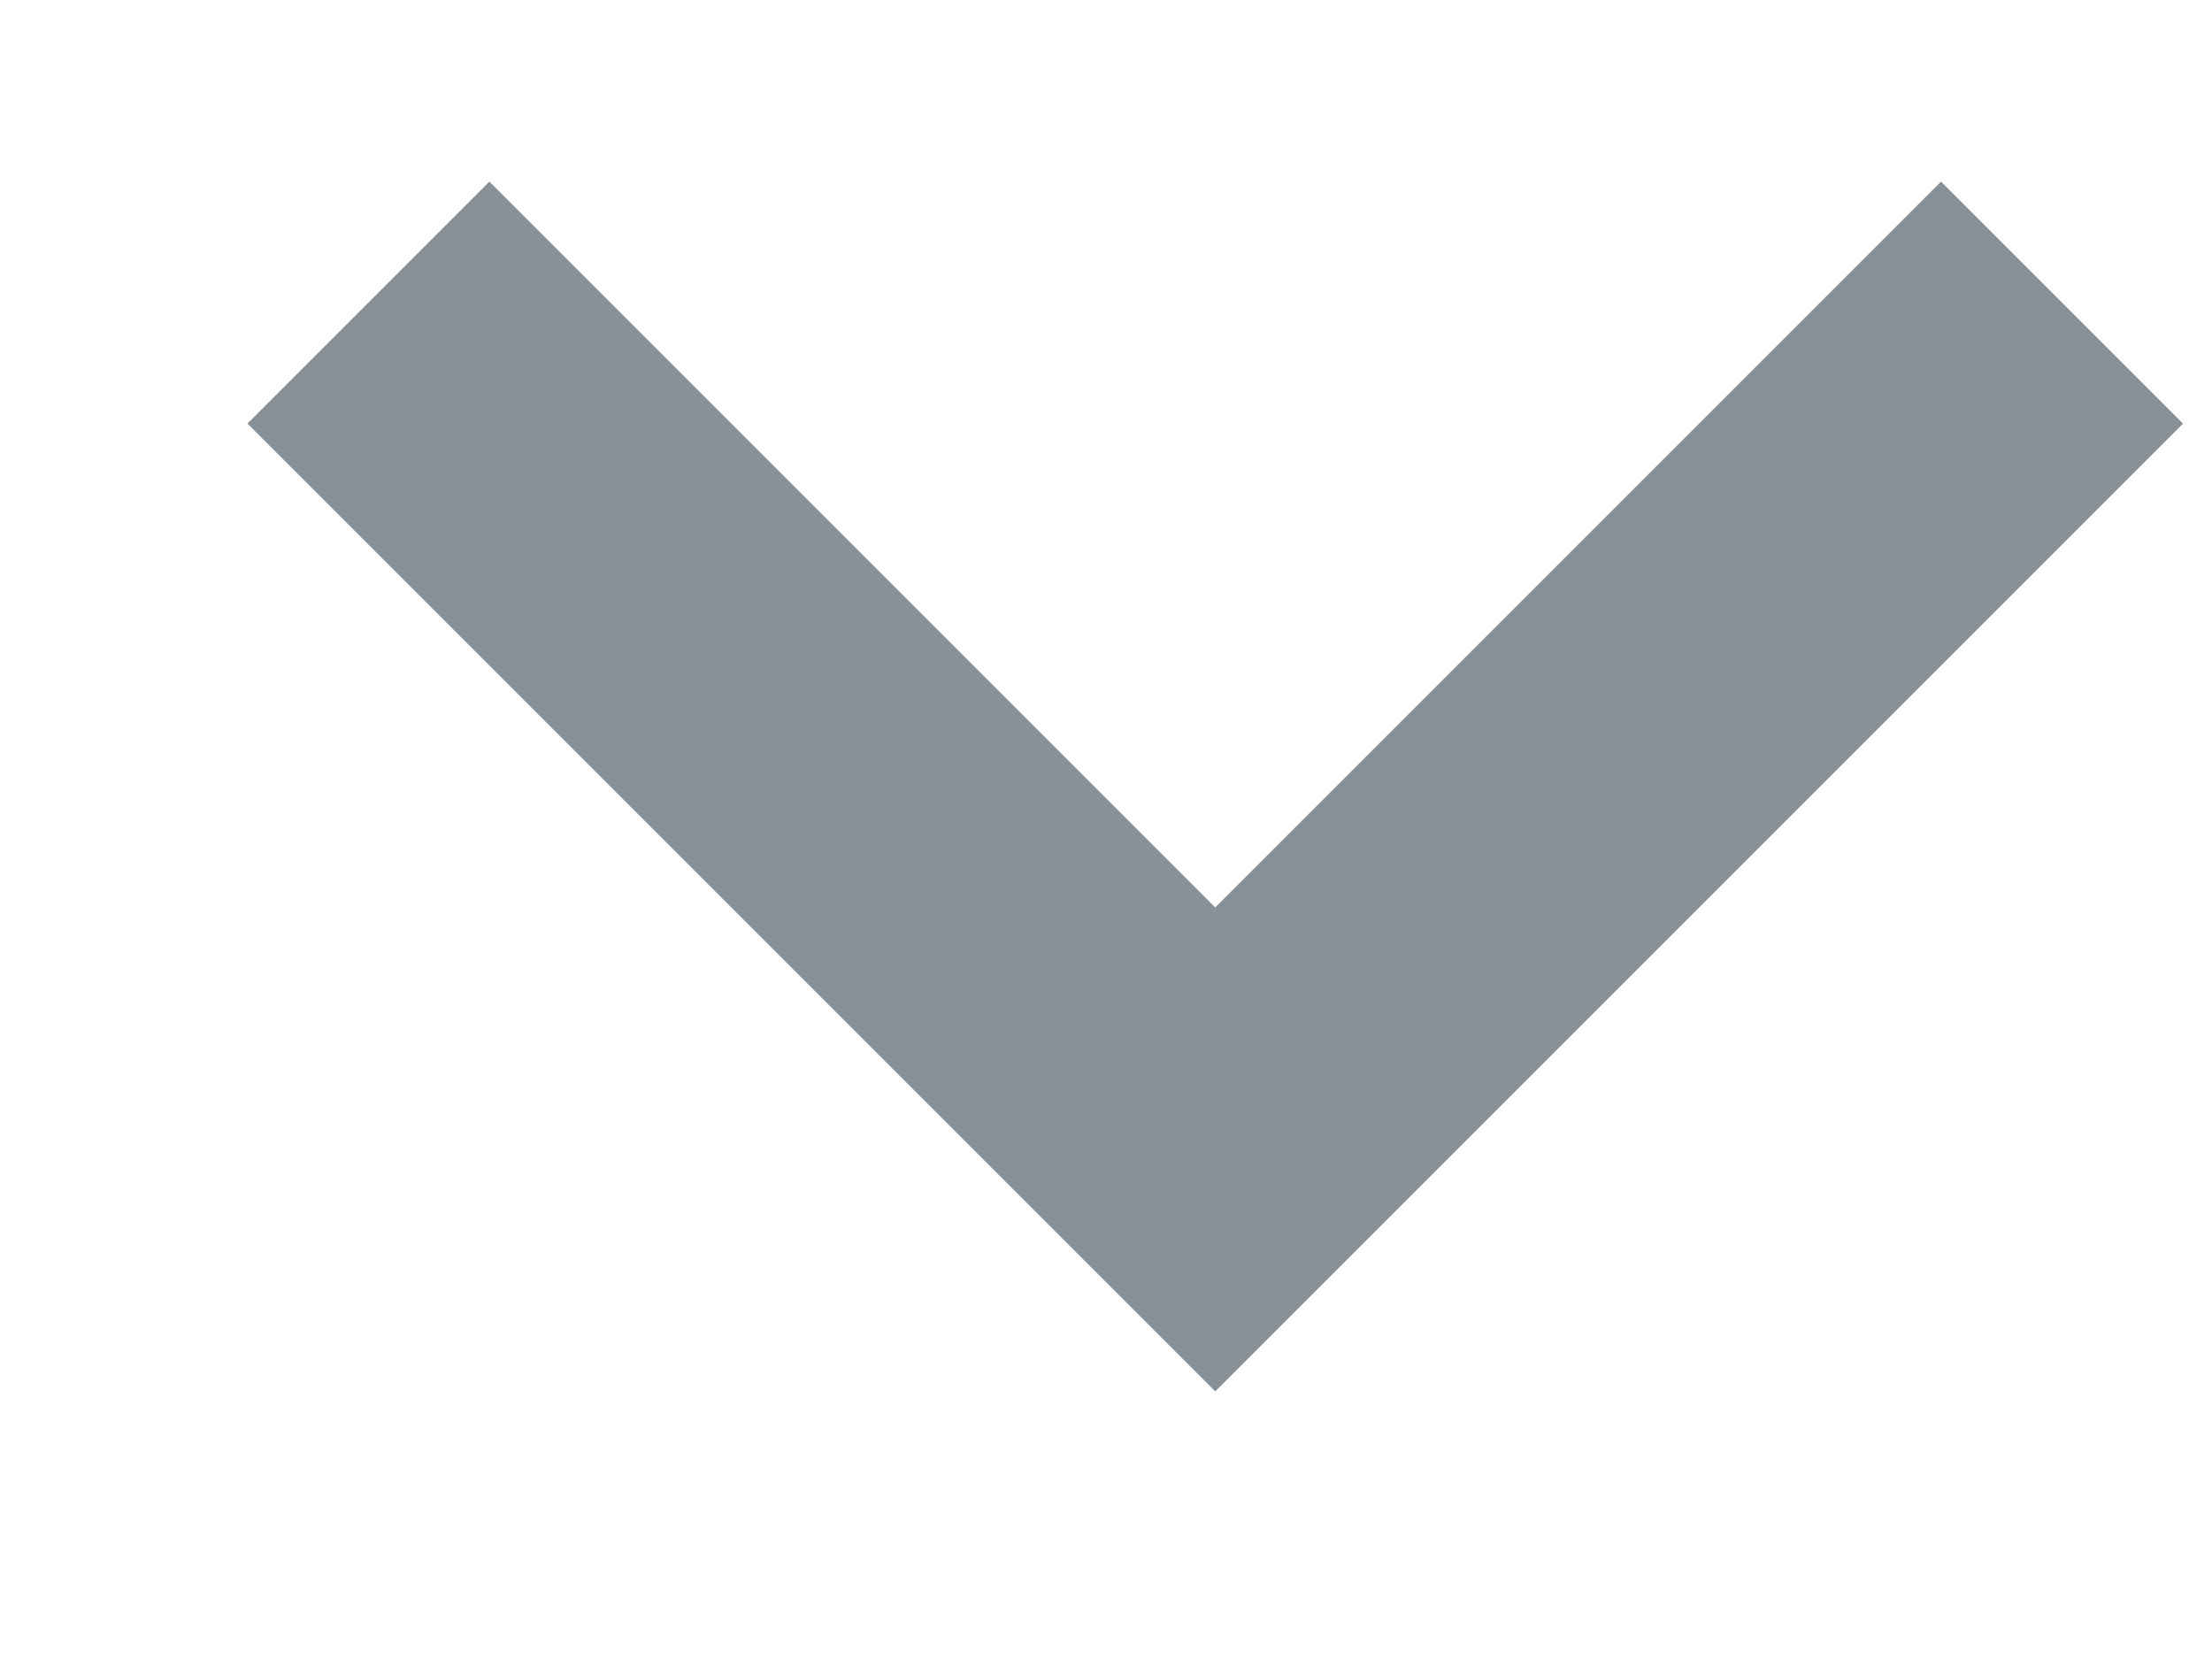
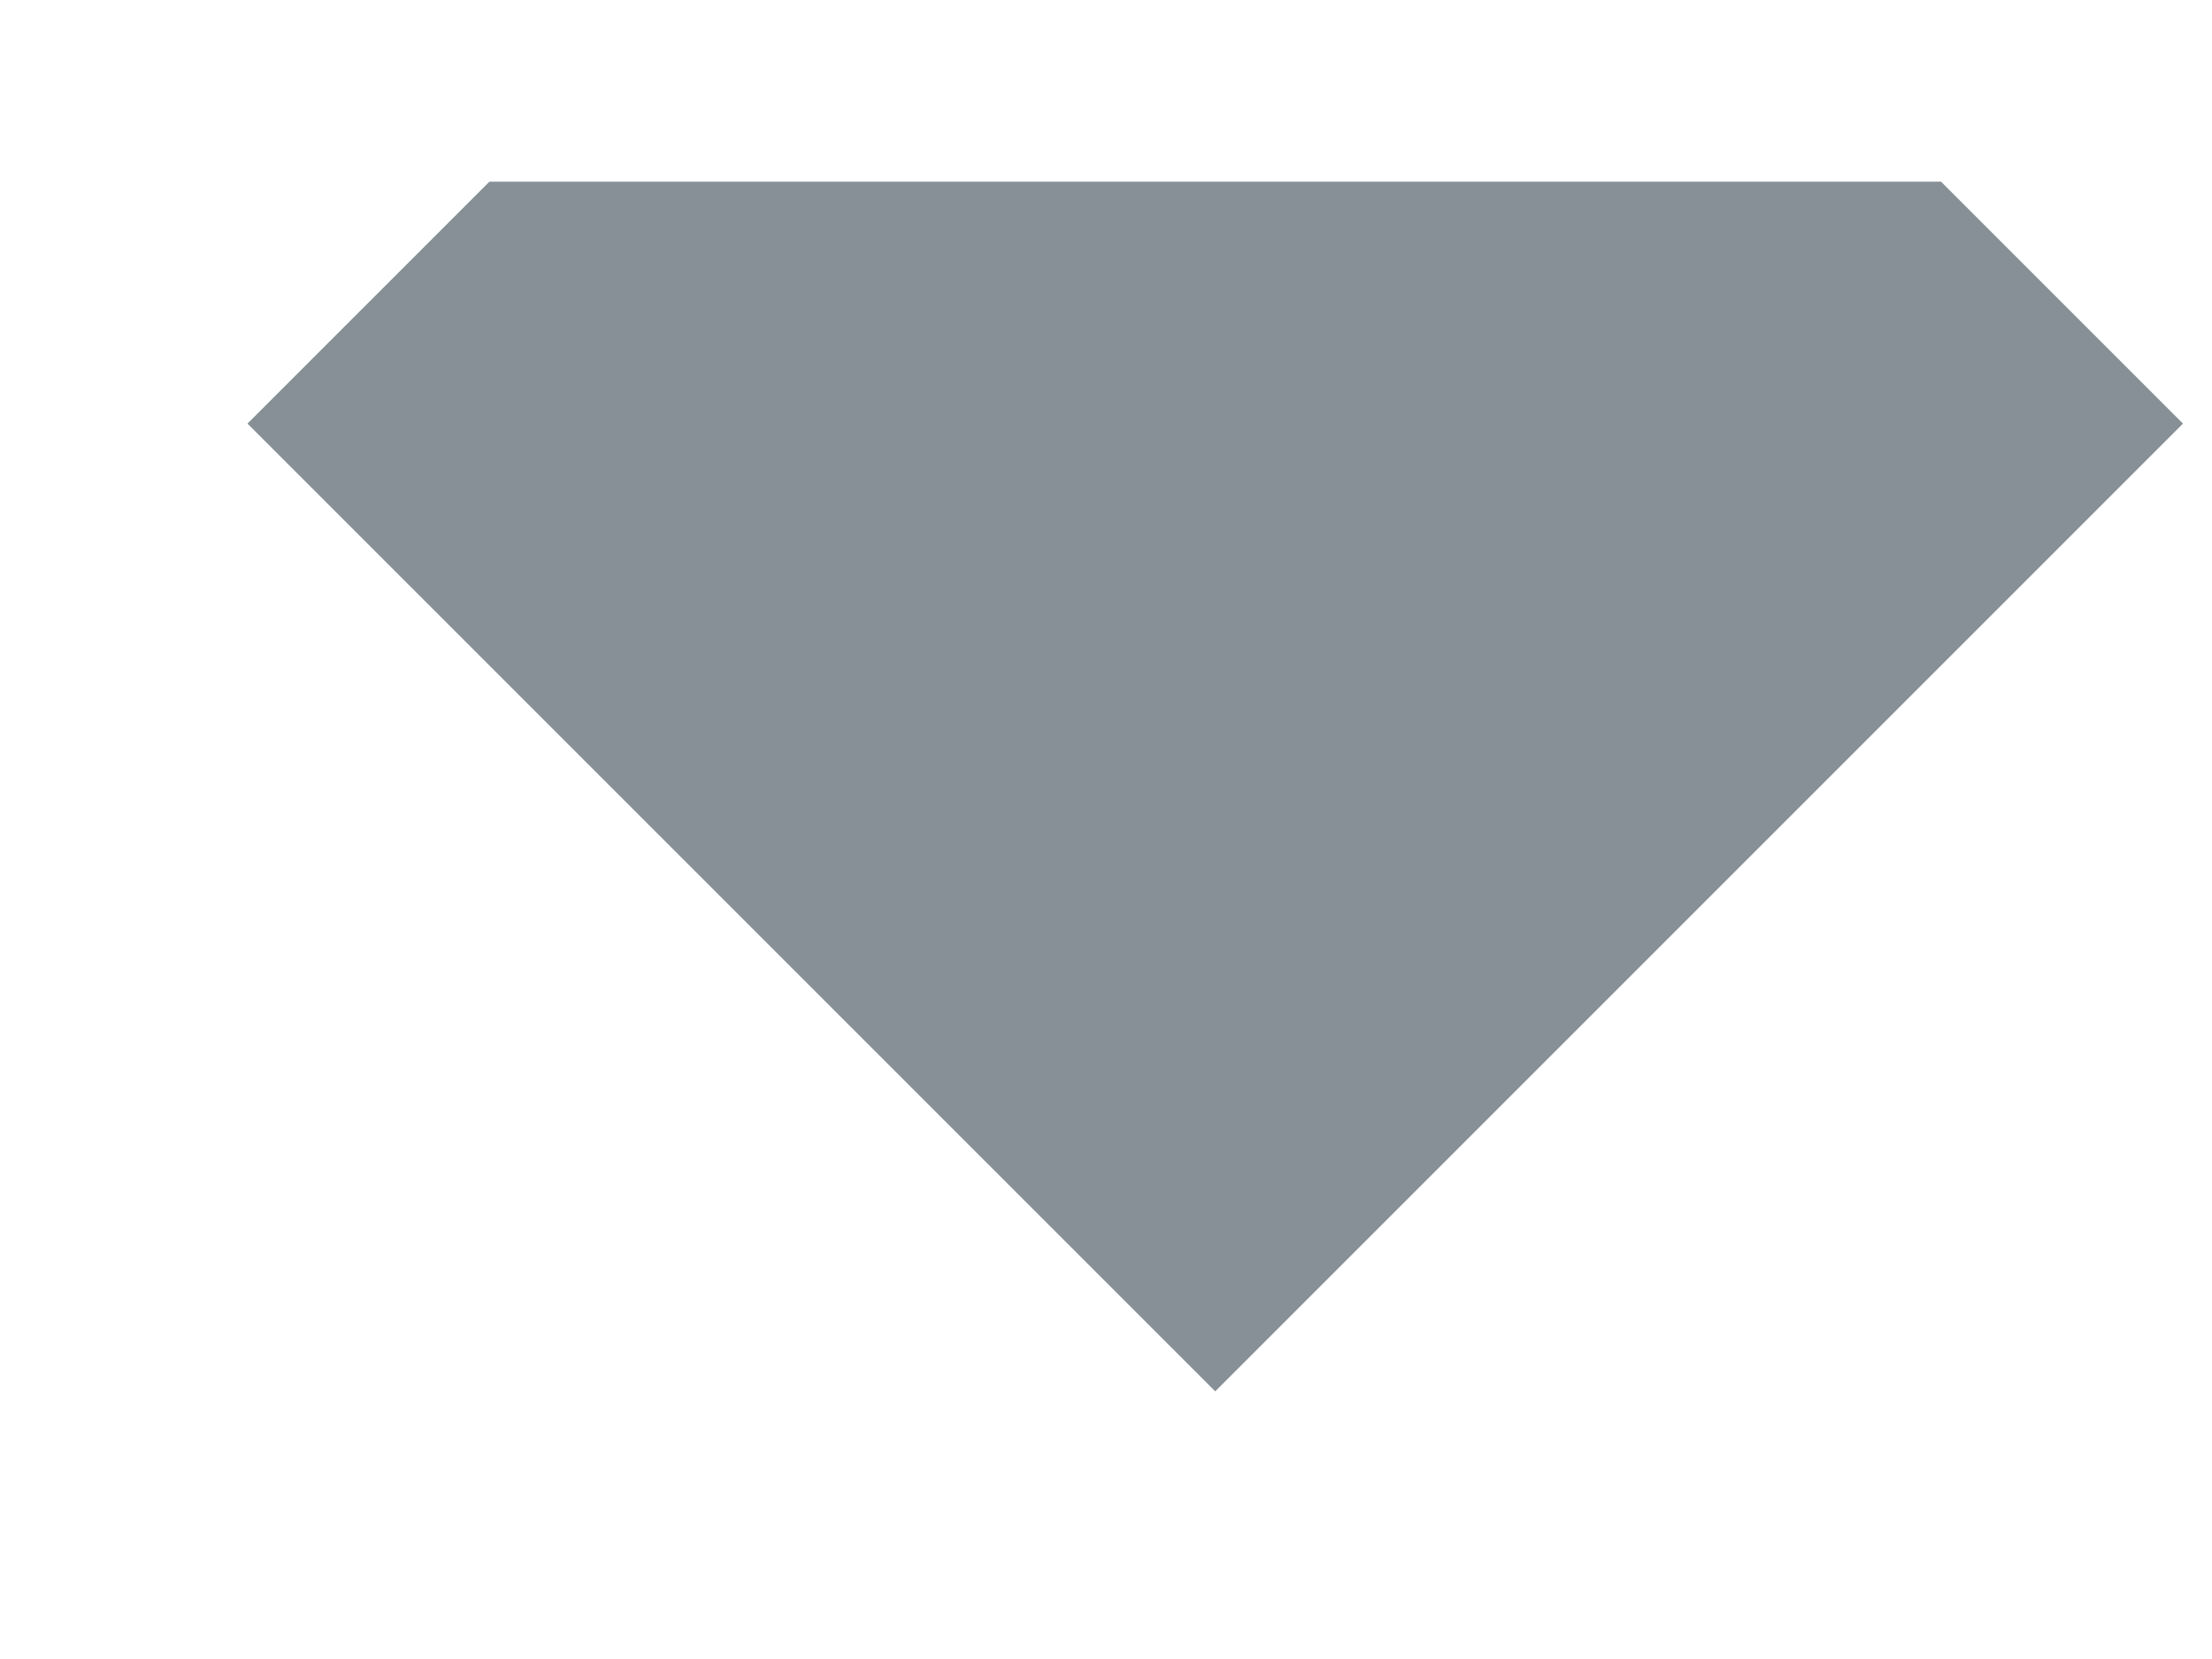
<svg xmlns="http://www.w3.org/2000/svg" width="8" height="6" fill="none">
-   <path fill-rule="evenodd" clip-rule="evenodd" d="M1.77.657l2.625 2.625L7.02.657l.875.875-3.5 3.5-3.5-3.5.875-.875z" fill="#869096" />
+   <path fill-rule="evenodd" clip-rule="evenodd" d="M1.77.657L7.02.657l.875.875-3.5 3.5-3.5-3.5.875-.875z" fill="#869096" />
</svg>